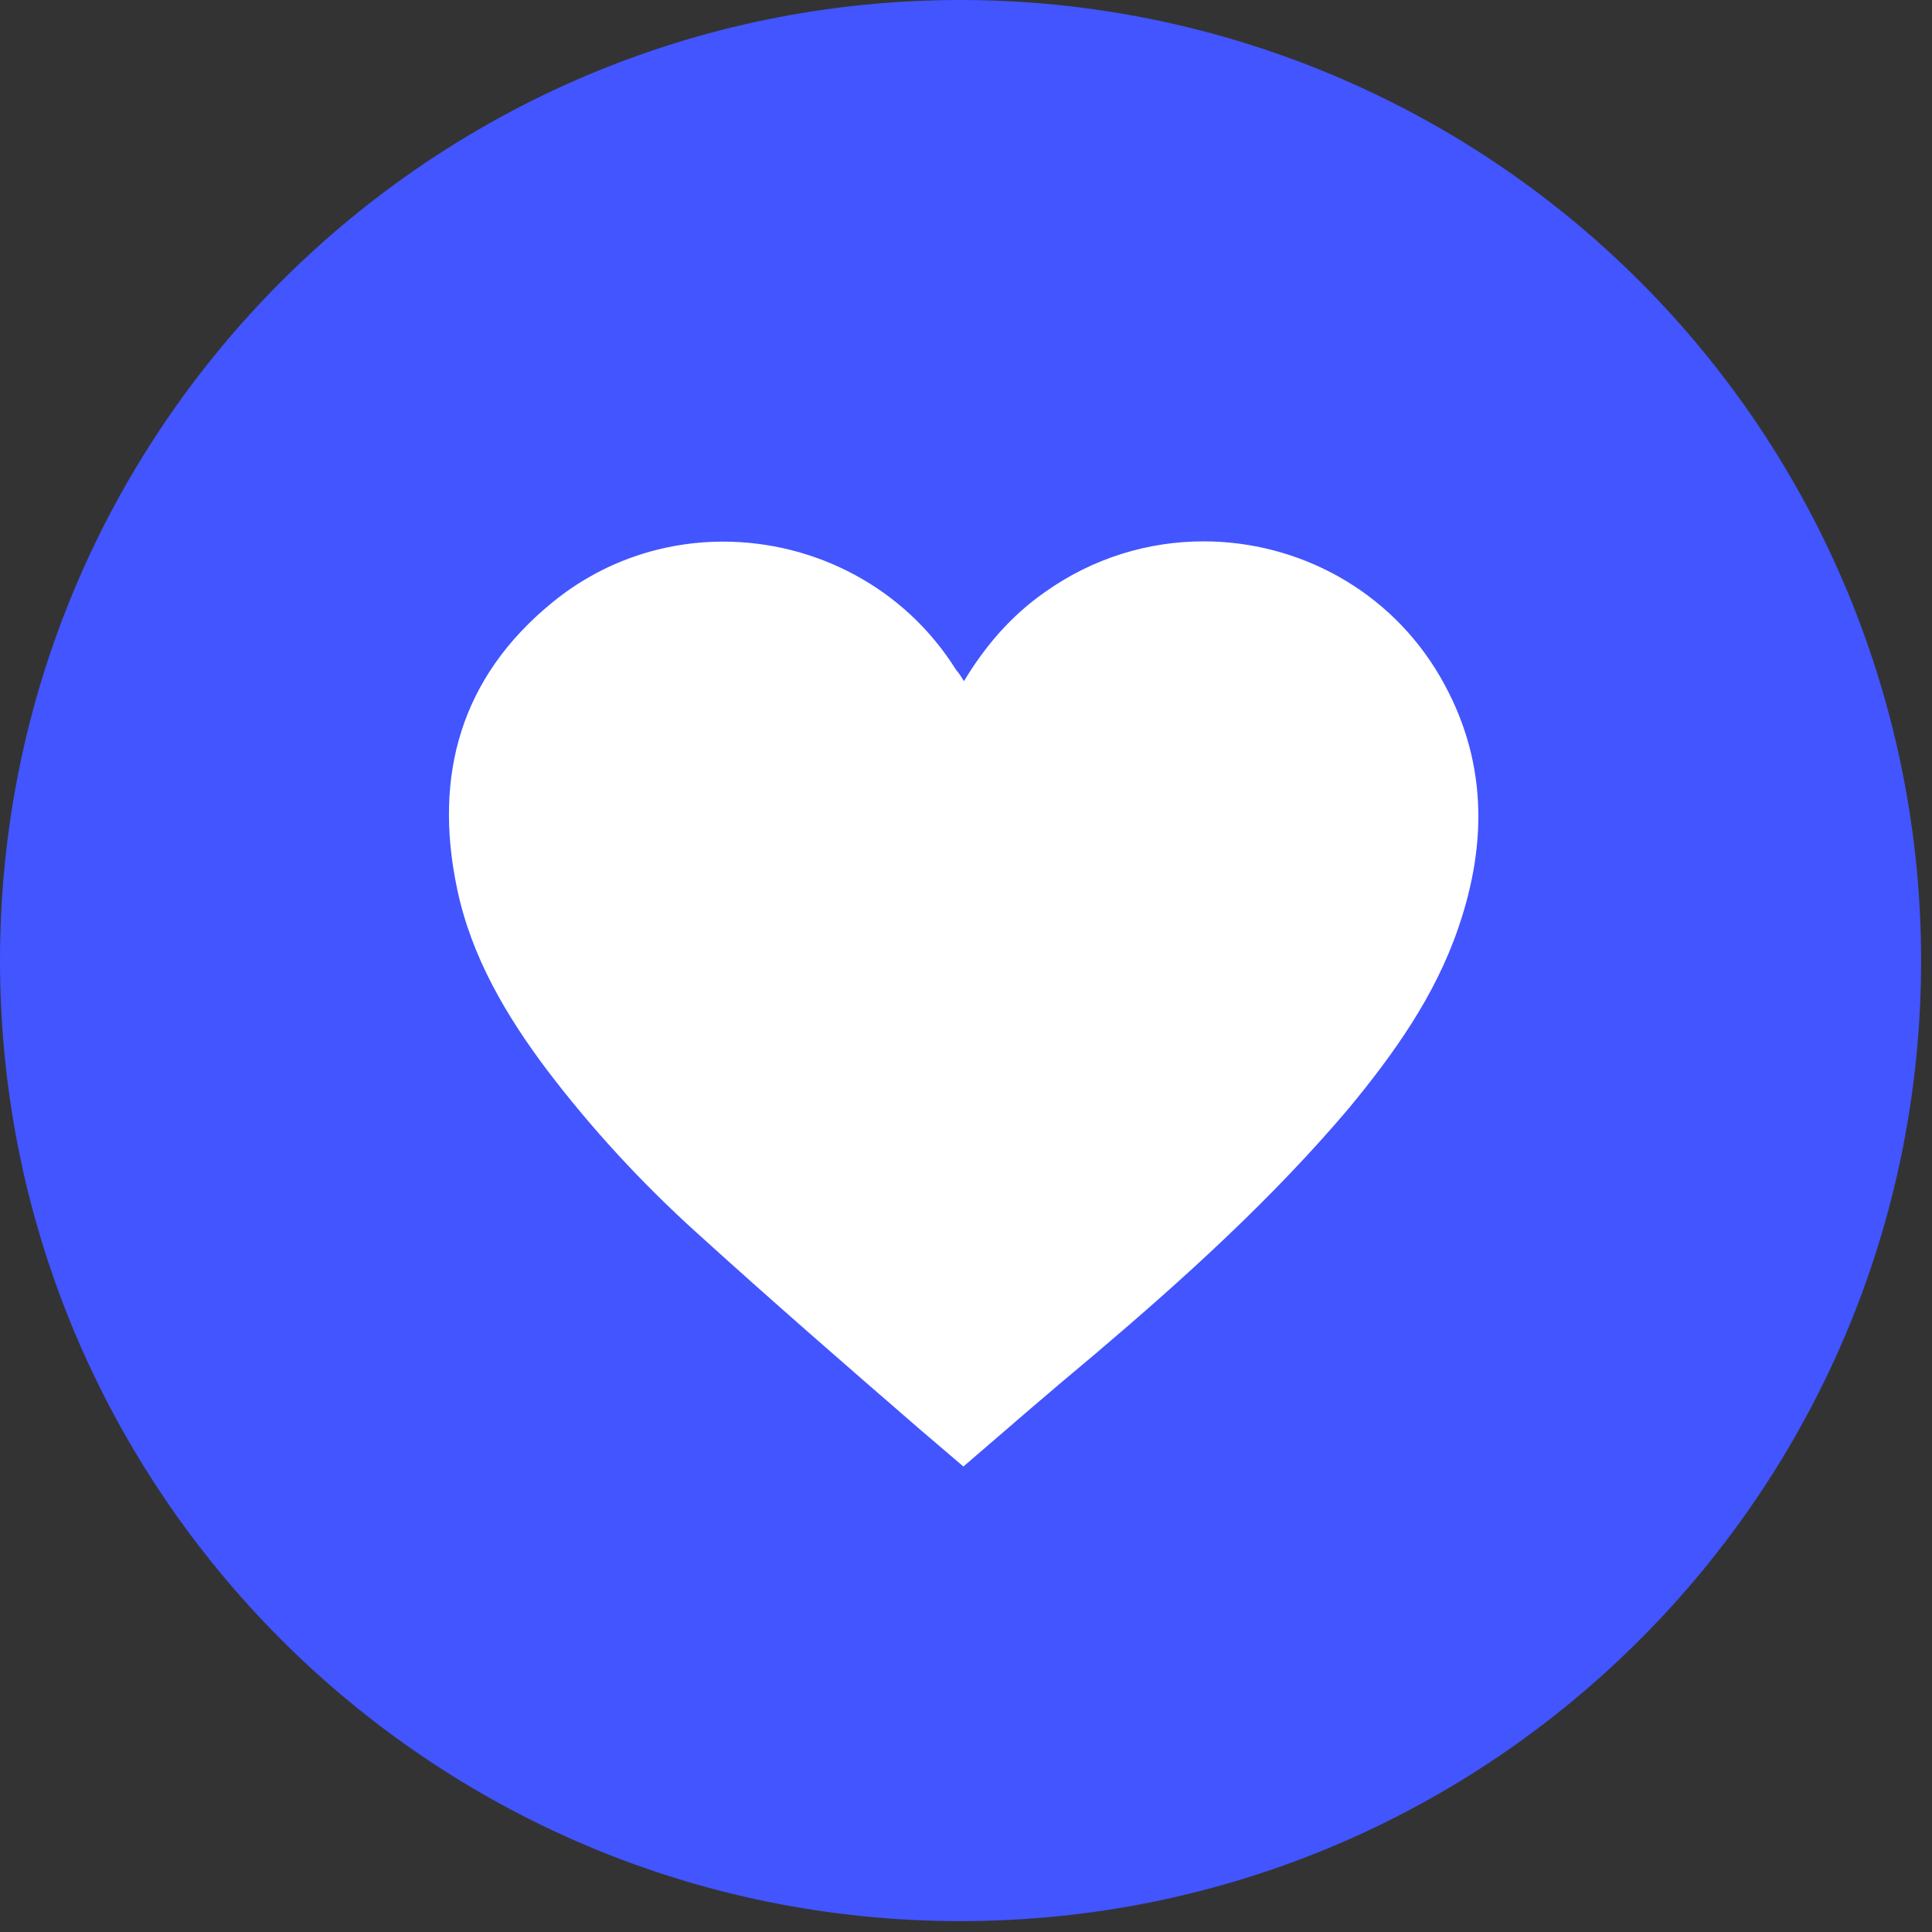
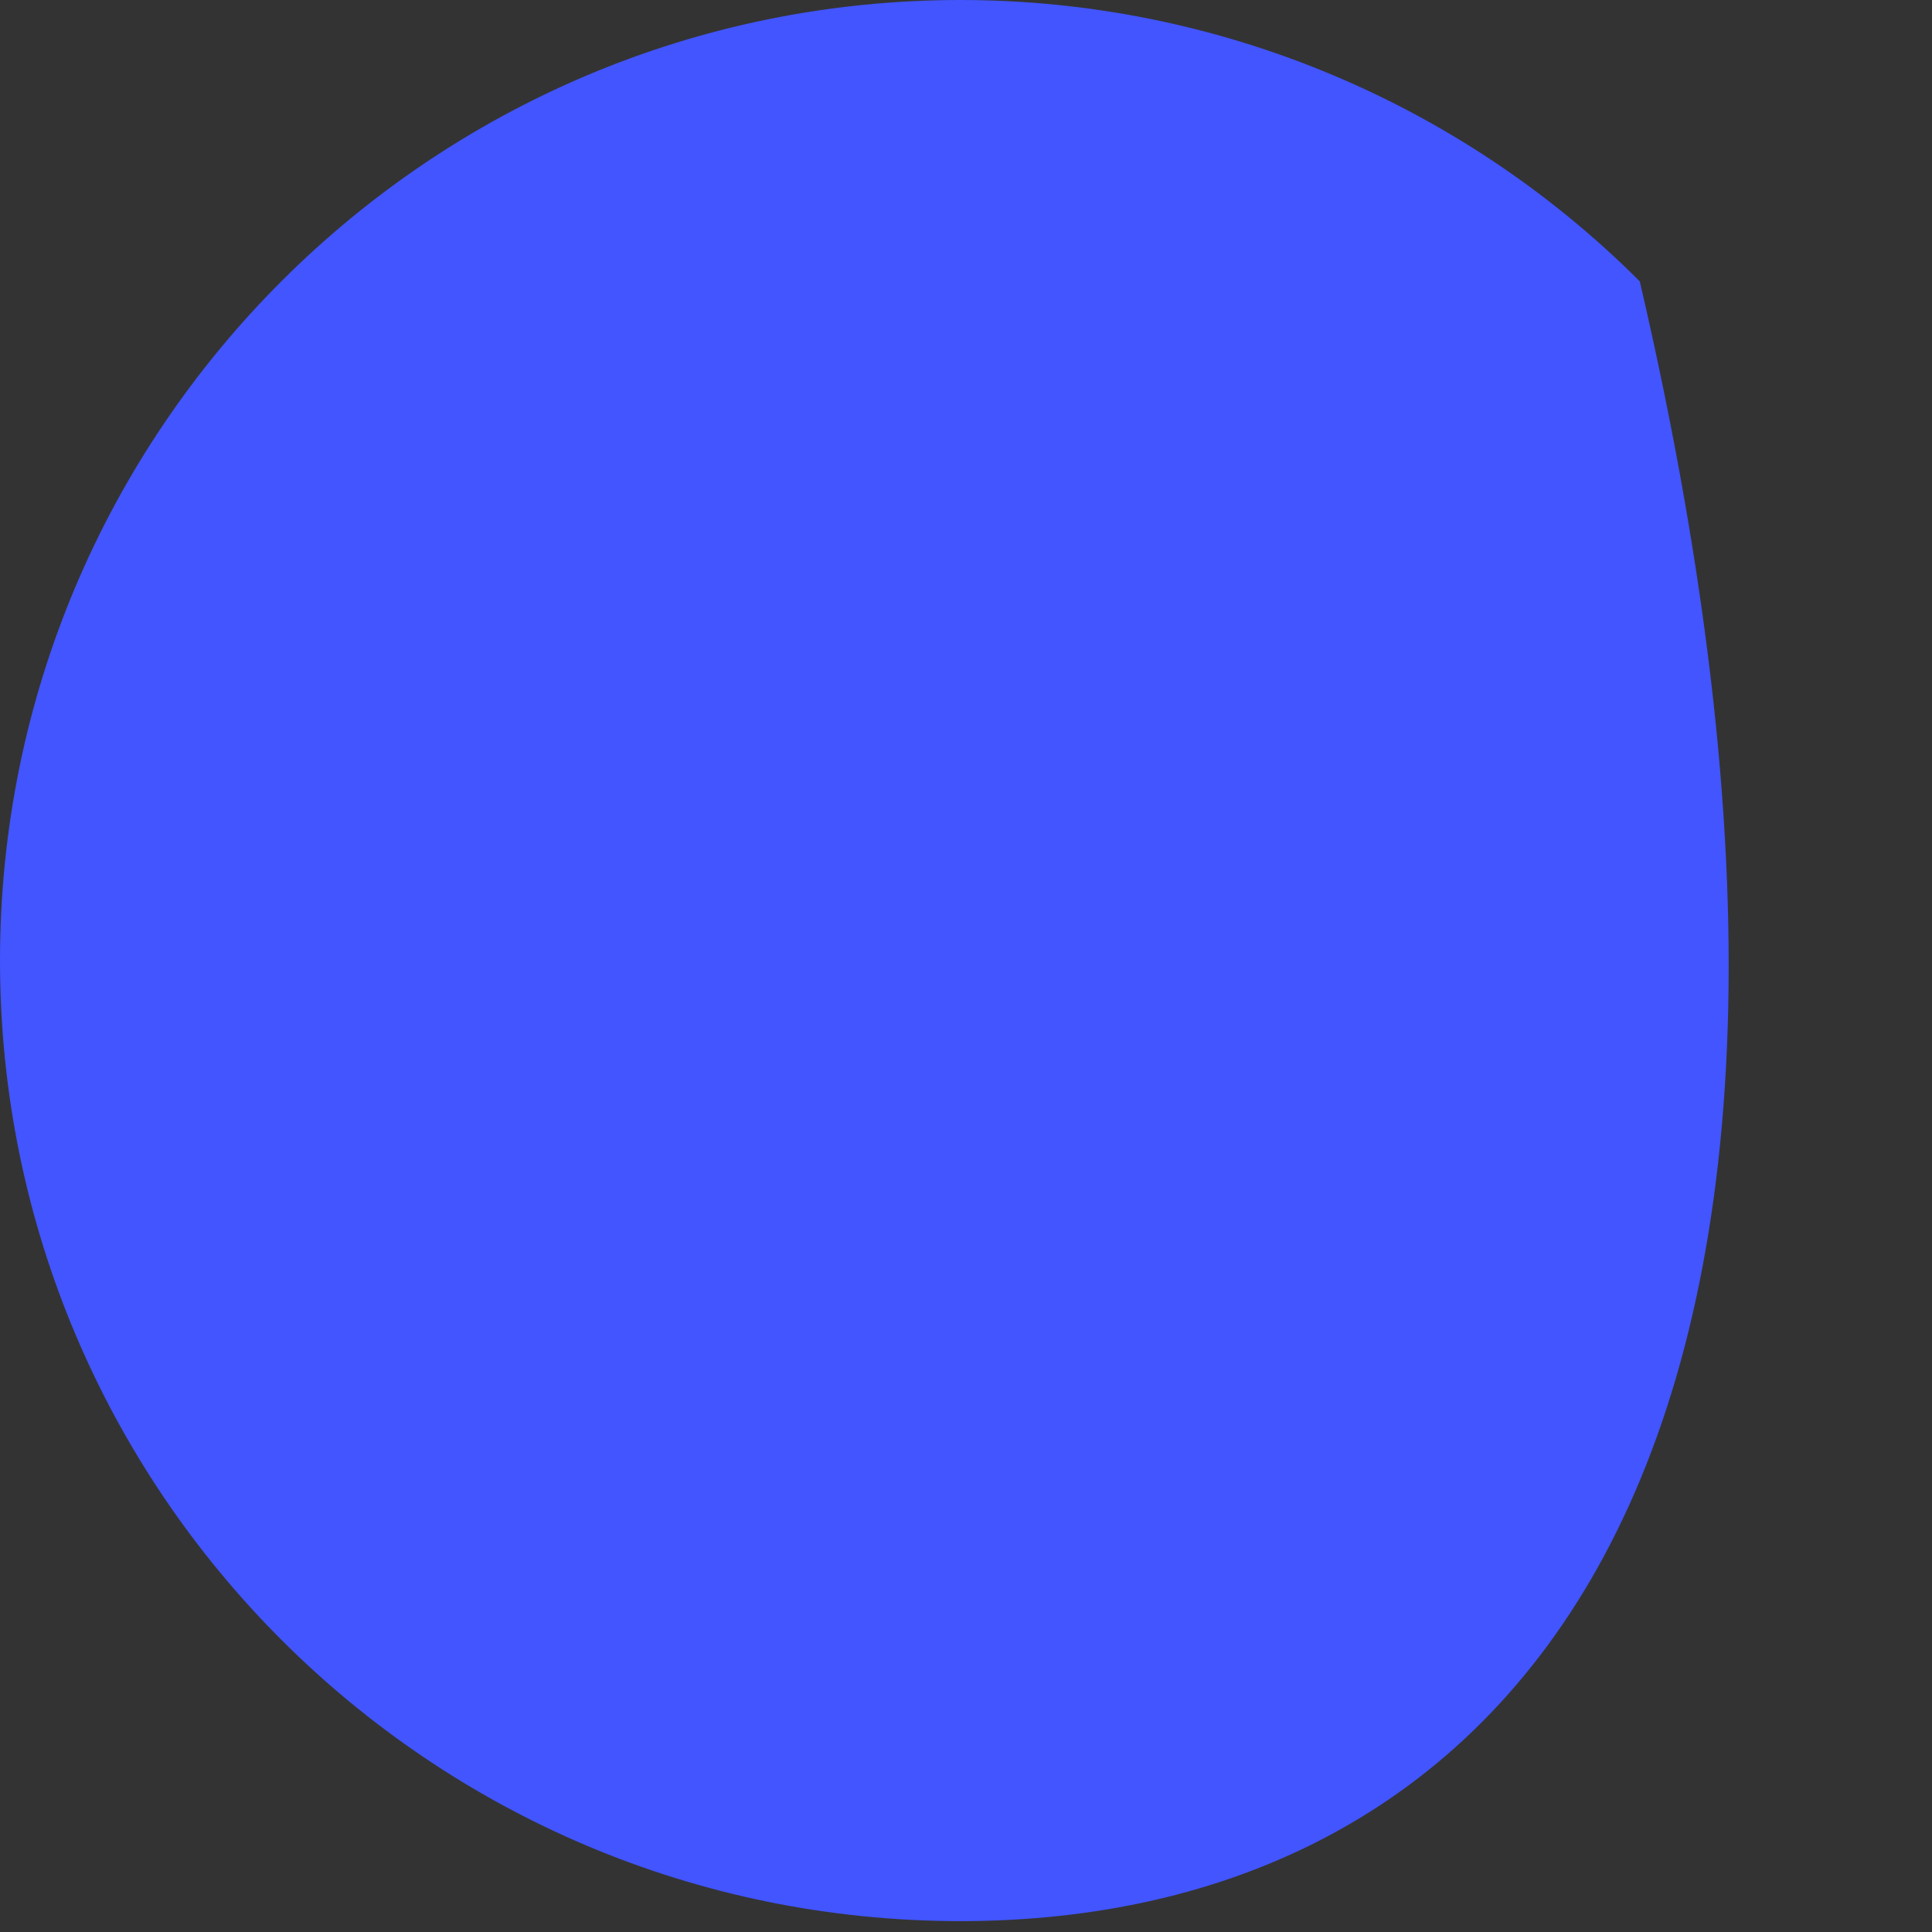
<svg xmlns="http://www.w3.org/2000/svg" width="49" height="49" viewBox="0 0 49 49" fill="none">
  <rect x="0" y="0" width="49" height="49" fill="#333333" stroke="none" />
-   <path fill-rule="evenodd" clip-rule="evenodd" d="M0 24.362C0 10.907 10.907 0 24.362 0C30.823 0 37.02 2.567 41.589 7.136C46.158 11.704 48.724 17.901 48.724 24.362C48.724 37.817 37.817 48.724 24.362 48.724C10.907 48.724 0 37.817 0 24.362Z" fill="#4255FF" />
-   <path fill-rule="evenodd" clip-rule="evenodd" d="M30.525 13.73C29.137 13.73 27.733 14.144 26.509 15.012C25.659 15.604 24.996 16.367 24.448 17.275C24.376 17.16 24.333 17.088 24.247 16.987C22.928 14.879 20.649 13.737 18.342 13.737C16.816 13.737 15.279 14.237 14 15.286C11.694 17.174 10.987 19.653 11.592 22.536C11.953 24.265 12.832 25.75 13.87 27.133C15.008 28.632 16.276 30.002 17.66 31.256C19.534 32.956 21.436 34.613 23.353 36.271L24.434 37.194C25.573 36.213 26.668 35.262 27.793 34.326C30.069 32.394 32.275 30.391 34.206 28.113C35.359 26.716 36.397 25.26 36.987 23.531C37.737 21.354 37.709 19.221 36.54 17.189C35.255 14.955 32.914 13.73 30.525 13.73Z" fill="white" />
+   <path fill-rule="evenodd" clip-rule="evenodd" d="M0 24.362C0 10.907 10.907 0 24.362 0C30.823 0 37.02 2.567 41.589 7.136C48.724 37.817 37.817 48.724 24.362 48.724C10.907 48.724 0 37.817 0 24.362Z" fill="#4255FF" />
</svg>